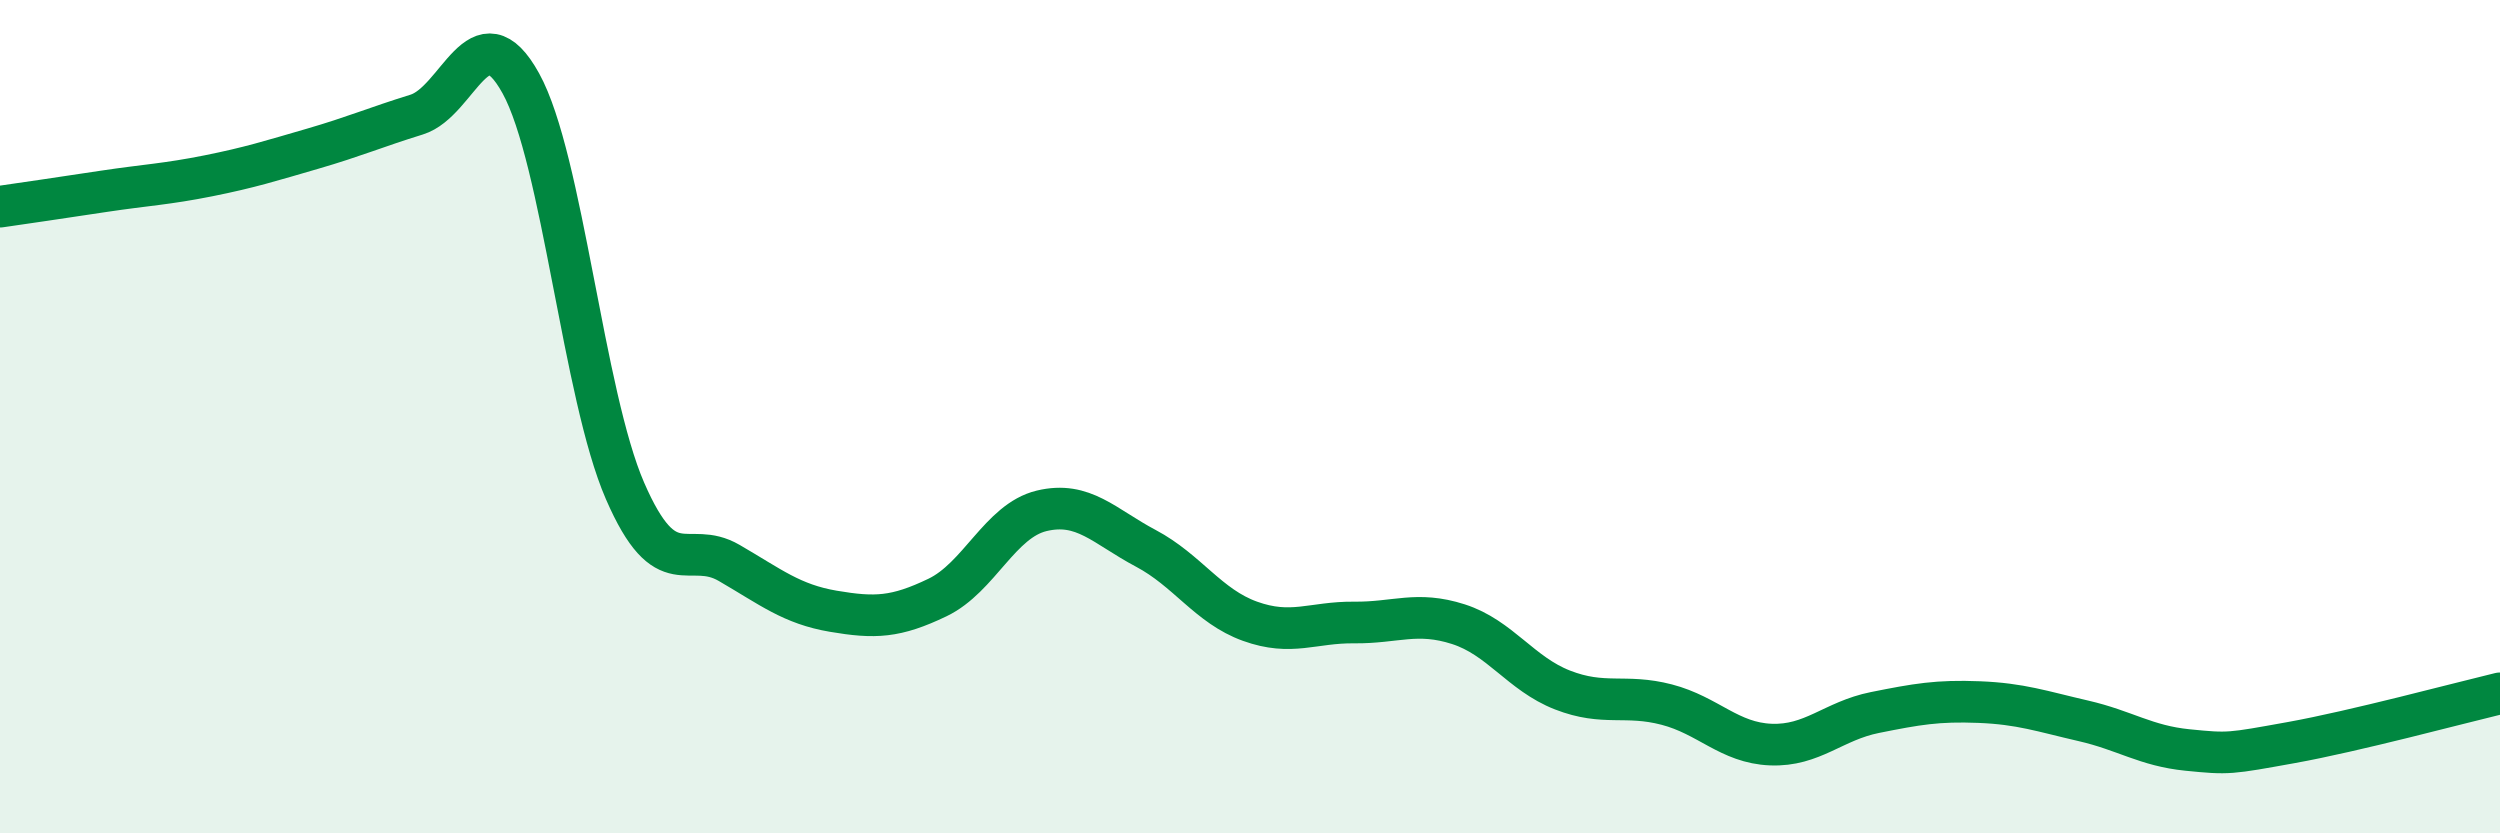
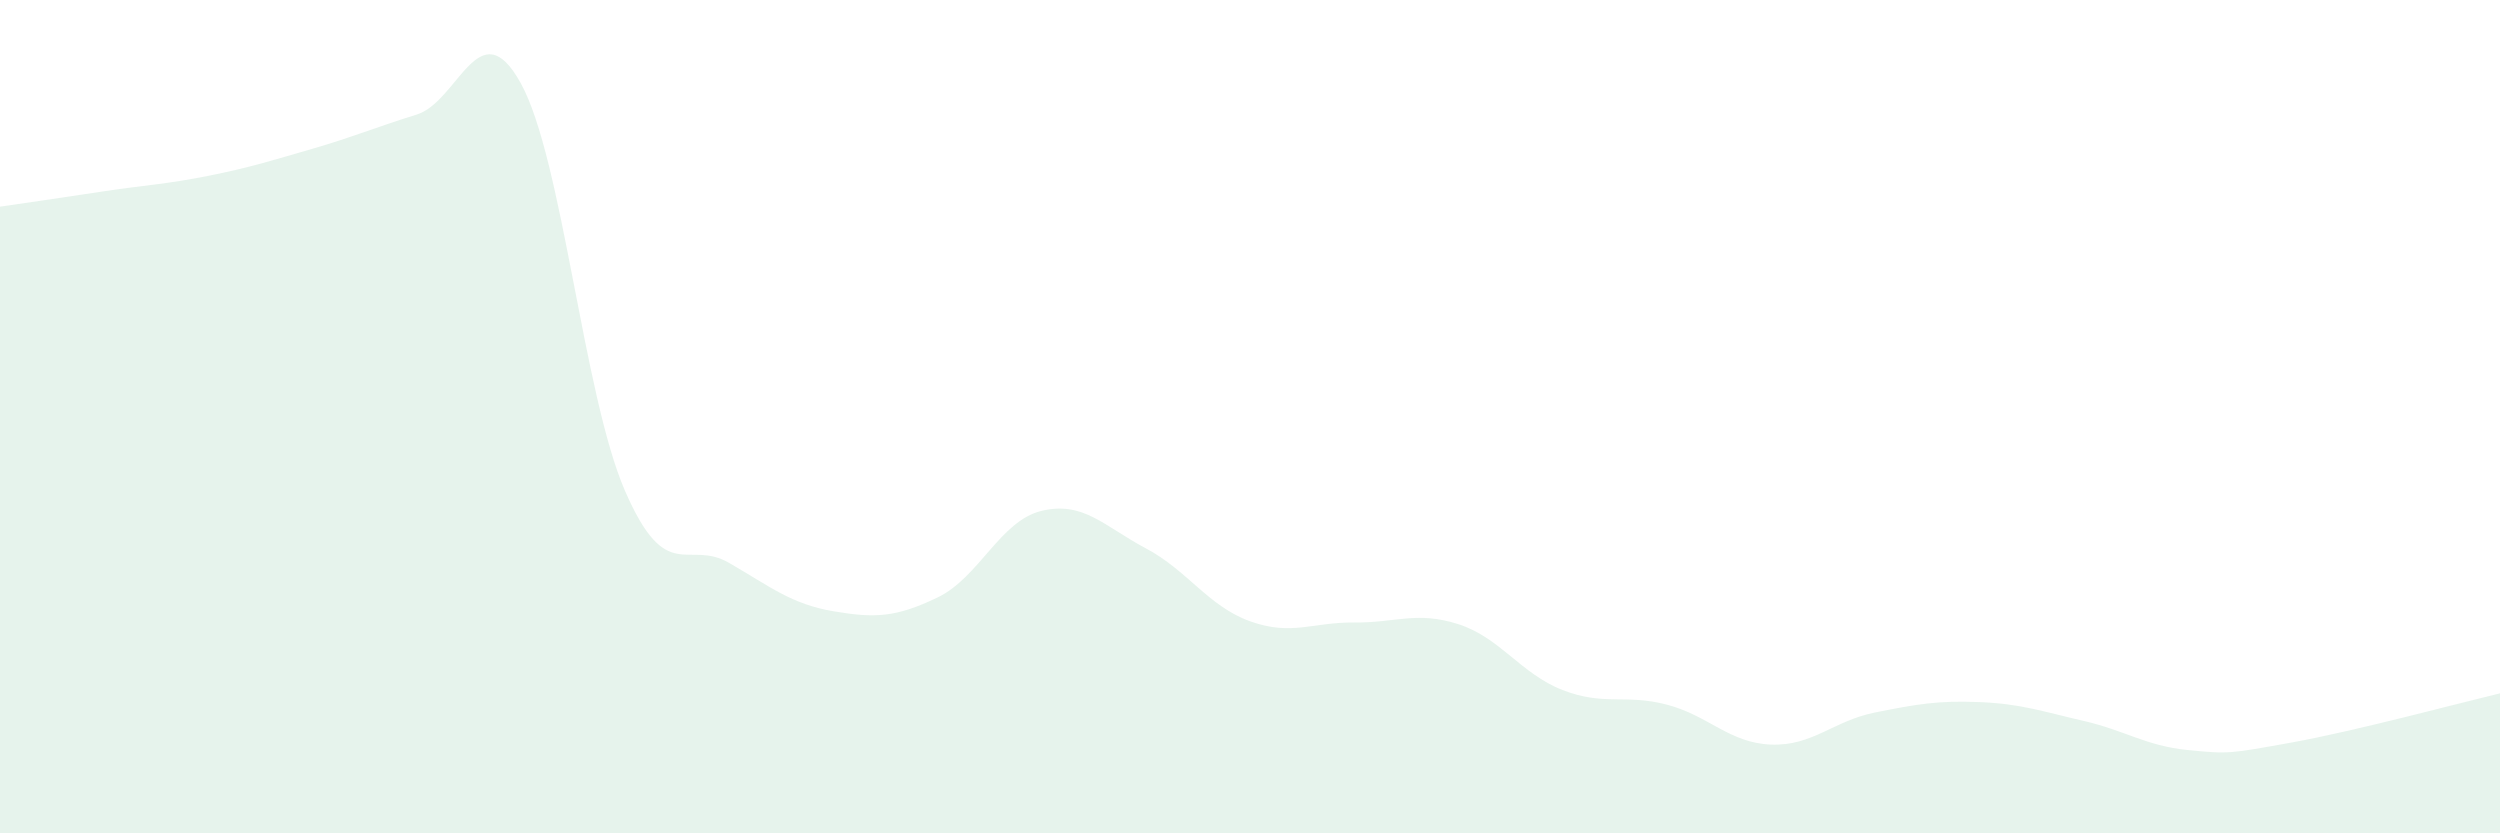
<svg xmlns="http://www.w3.org/2000/svg" width="60" height="20" viewBox="0 0 60 20">
  <path d="M 0,4.96 C 0.5,4.89 1.5,4.74 2.5,4.59 C 3.5,4.44 4,4.42 5,4.22 C 6,4.02 6.5,3.86 7.5,3.57 C 8.5,3.28 9,3.06 10,2.75 C 11,2.44 11.5,0.19 12.5,2 C 13.5,3.81 14,9.48 15,11.78 C 16,14.08 16.5,12.93 17.5,13.51 C 18.5,14.09 19,14.5 20,14.67 C 21,14.84 21.5,14.82 22.5,14.34 C 23.5,13.86 24,12.5 25,12.26 C 26,12.02 26.5,12.63 27.5,13.16 C 28.5,13.69 29,14.55 30,14.91 C 31,15.27 31.5,14.93 32.5,14.94 C 33.5,14.95 34,14.66 35,14.98 C 36,15.3 36.5,16.17 37.5,16.56 C 38.5,16.95 39,16.65 40,16.91 C 41,17.17 41.5,17.83 42.5,17.87 C 43.5,17.91 44,17.3 45,17.1 C 46,16.9 46.5,16.81 47.5,16.85 C 48.5,16.89 49,17.07 50,17.3 C 51,17.53 51.5,17.9 52.5,18 C 53.5,18.1 53.5,18.09 55,17.82 C 56.5,17.55 59,16.88 60,16.64L60 20L0 20Z" fill="#008740" opacity="0.1" stroke-linecap="round" stroke-linejoin="round" />
-   <path d="M 0,4.96 C 0.5,4.89 1.5,4.74 2.5,4.59 C 3.5,4.44 4,4.42 5,4.22 C 6,4.02 6.5,3.86 7.5,3.57 C 8.5,3.28 9,3.06 10,2.75 C 11,2.44 11.5,0.19 12.5,2 C 13.5,3.81 14,9.48 15,11.78 C 16,14.08 16.5,12.93 17.5,13.51 C 18.5,14.09 19,14.5 20,14.67 C 21,14.84 21.5,14.82 22.5,14.34 C 23.5,13.86 24,12.5 25,12.26 C 26,12.02 26.5,12.63 27.5,13.16 C 28.5,13.69 29,14.55 30,14.91 C 31,15.27 31.5,14.93 32.5,14.94 C 33.5,14.95 34,14.66 35,14.98 C 36,15.3 36.5,16.17 37.5,16.56 C 38.5,16.95 39,16.65 40,16.91 C 41,17.17 41.5,17.83 42.5,17.87 C 43.5,17.91 44,17.3 45,17.1 C 46,16.9 46.5,16.81 47.5,16.85 C 48.5,16.89 49,17.07 50,17.3 C 51,17.53 51.5,17.9 52.5,18 C 53.5,18.1 53.5,18.09 55,17.82 C 56.5,17.55 59,16.88 60,16.64" stroke="#008740" stroke-width="1" fill="none" stroke-linecap="round" stroke-linejoin="round" />
</svg>